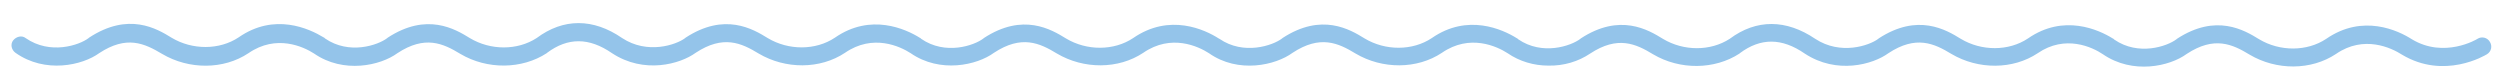
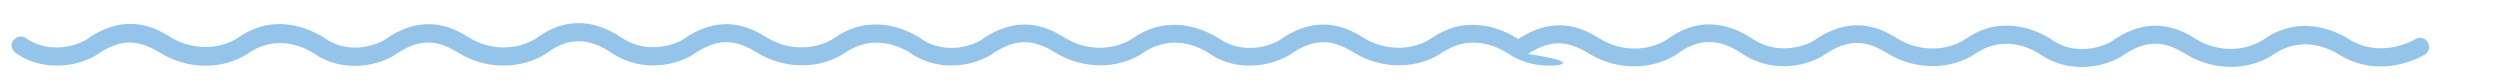
<svg xmlns="http://www.w3.org/2000/svg" version="1.1" id="圖層_1" x="0px" y="0px" width="663px" height="22px" viewBox="0 0 663 22" style="enable-background:new 0 0 663 22;" xml:space="preserve">
  <style type="text/css">
	.st0{fill:#94C4EA;}
</style>
  <title>line</title>
  <title>line</title>
-   <path class="st0" d="M410.6,17.4c-3.8,0-7.6-1.1-10.8-3.3c-2.8-1.8-10-5.2-17.4-0.1c-6.6,4.4-15.8,4.4-22.9,0.2  c-4.6-2.8-9.4-5-16.7-0.2c-4.5,3.3-14.4,5.6-22.2,0.1l0,0c-2.8-1.8-10-5.2-17.4-0.1c-6.6,4.4-15.8,4.4-22.9,0.2  c-4.6-2.8-9.4-5-16.7-0.2c-4.5,3.3-14.3,5.5-22.1,0.1c-2.8-1.8-10-5.2-17.4-0.1c-6.6,4.4-15.8,4.4-22.9,0.2c-4.6-2.8-9.4-5-16.7-0.2  c-4.1,3-13.7,5.7-22.2,0.1c-6.1-4.2-11.7-4.2-17.2-0.1l-0.1,0.1c-6.6,4.3-15.8,4.4-22.9,0.2c-4.6-2.8-9.4-5-16.7-0.2  c-4.5,3.3-14.3,5.5-22.1,0.1c-2.8-1.8-10-5.2-17.4-0.1c-6.6,4.4-15.8,4.4-22.9,0.2c-4.7-2.8-9.4-5-16.7-0.2  C21.9,17.3,12,19.6,4.1,14c-1.1-0.8-1.4-2.3-0.6-3.3s2.3-1.4,3.3-0.6c6.5,4.5,14.2,1.9,16.7,0l0.1-0.1C34.1,3.1,41.6,7.6,45.5,10  c5.5,3.3,12.7,3.3,17.8-0.1c9.5-6.6,18.7-2.3,22.5,0l0.2,0.1l0.1,0.1l0.1,0.1c6.4,4.4,14,1.8,16.5-0.1l0.1-0.1  c10.4-6.8,17.9-2.3,21.8,0.1c5.5,3.3,12.6,3.3,17.7,0c7.1-5.3,15-5.3,22.7,0c6.7,4.4,14.3,1.8,16.7,0l0.1-0.1  c10.4-6.8,17.9-2.3,21.8,0.1c5.5,3.3,12.7,3.3,17.8-0.1c9.5-6.6,18.8-2.3,22.5,0l0.2,0.1l0.1,0.1l0.1,0.1c6.4,4.4,14,1.8,16.5-0.1  l0.1-0.1c10.4-6.8,17.9-2.3,21.8,0.1c5.5,3.3,12.7,3.3,17.8-0.1c9.7-6.7,19.1-2.2,22.7,0.1l0.2,0.1c6.4,4.4,14.1,1.8,16.6-0.1  l0.1-0.1c10.4-6.8,17.9-2.3,21.8,0.1c5.5,3.3,12.7,3.3,17.8-0.1c9.5-6.6,18.8-2.3,22.5,0l0.2,0.1l0.1,0.1l0.1,0.1  c6.4,4.4,14,1.8,16.5-0.1l0.1-0.1c10.4-6.8,17.9-2.3,21.8,0.1c5.5,3.3,12.6,3.3,17.7,0c7.1-5.3,15-5.2,22.7,0  c6.7,4.4,14.3,1.8,16.7,0l0.1-0.1c10.4-6.8,17.9-2.3,21.8,0.1c5.5,3.3,12.7,3.3,17.8-0.1c9.5-6.6,18.8-2.3,22.5,0l0.2,0.1l0.1,0.1  l0.1,0.1c6.4,4.4,14,1.8,16.5-0.1l0.1-0.1c10.4-6.8,17.9-2.3,21.8,0.1c5.5,3.3,12.7,3.3,17.8-0.1c9.7-6.7,19.1-2.2,22.7,0.1  c8.6,5.2,17.3,0,17.4-0.1c1.1-0.7,2.6-0.4,3.3,0.8c0.7,1.1,0.4,2.6-0.8,3.3l0,0c-0.5,0.3-11.3,6.8-22.5,0.1  c-2.8-1.8-10.1-5.3-17.5-0.2c-6.6,4.4-15.8,4.4-22.9,0.2c-4.6-2.8-9.4-5-16.7-0.2c-4.5,3.3-14.3,5.5-22.2,0.1  c-2.8-1.9-10-5.3-17.3-0.3c-6.6,4.4-15.8,4.4-22.9,0.2c-4.6-2.8-9.4-5-16.7-0.2c-4.1,3-13.7,5.7-22.2,0.1  c-6.1-4.2-11.7-4.2-17.2-0.1l-0.1,0.1c-6.6,4.3-15.8,4.4-22.9,0.2c-4.6-2.8-9.4-5-16.7-0.2C418.6,16.3,414.7,17.5,410.6,17.4z" />
+   <path class="st0" d="M410.6,17.4c-3.8,0-7.6-1.1-10.8-3.3c-2.8-1.8-10-5.2-17.4-0.1c-6.6,4.4-15.8,4.4-22.9,0.2  c-4.6-2.8-9.4-5-16.7-0.2c-4.5,3.3-14.4,5.6-22.2,0.1l0,0c-2.8-1.8-10-5.2-17.4-0.1c-6.6,4.4-15.8,4.4-22.9,0.2  c-4.6-2.8-9.4-5-16.7-0.2c-4.5,3.3-14.3,5.5-22.1,0.1c-2.8-1.8-10-5.2-17.4-0.1c-6.6,4.4-15.8,4.4-22.9,0.2c-4.6-2.8-9.4-5-16.7-0.2  c-4.1,3-13.7,5.7-22.2,0.1c-6.1-4.2-11.7-4.2-17.2-0.1l-0.1,0.1c-6.6,4.3-15.8,4.4-22.9,0.2c-4.6-2.8-9.4-5-16.7-0.2  c-4.5,3.3-14.3,5.5-22.1,0.1c-2.8-1.8-10-5.2-17.4-0.1c-6.6,4.4-15.8,4.4-22.9,0.2c-4.7-2.8-9.4-5-16.7-0.2  C21.9,17.3,12,19.6,4.1,14c-1.1-0.8-1.4-2.3-0.6-3.3s2.3-1.4,3.3-0.6c6.5,4.5,14.2,1.9,16.7,0l0.1-0.1C34.1,3.1,41.6,7.6,45.5,10  c5.5,3.3,12.7,3.3,17.8-0.1c9.5-6.6,18.7-2.3,22.5,0l0.2,0.1l0.1,0.1l0.1,0.1c6.4,4.4,14,1.8,16.5-0.1l0.1-0.1  c10.4-6.8,17.9-2.3,21.8,0.1c5.5,3.3,12.6,3.3,17.7,0c7.1-5.3,15-5.3,22.7,0c6.7,4.4,14.3,1.8,16.7,0l0.1-0.1  c10.4-6.8,17.9-2.3,21.8,0.1c5.5,3.3,12.7,3.3,17.8-0.1c9.5-6.6,18.8-2.3,22.5,0l0.2,0.1l0.1,0.1l0.1,0.1c6.4,4.4,14,1.8,16.5-0.1  l0.1-0.1c10.4-6.8,17.9-2.3,21.8,0.1c5.5,3.3,12.7,3.3,17.8-0.1c9.7-6.7,19.1-2.2,22.7,0.1l0.2,0.1c6.4,4.4,14.1,1.8,16.6-0.1  l0.1-0.1c10.4-6.8,17.9-2.3,21.8,0.1c5.5,3.3,12.7,3.3,17.8-0.1c9.5-6.6,18.8-2.3,22.5,0l0.2,0.1l0.1,0.1l0.1,0.1  l0.1-0.1c10.4-6.8,17.9-2.3,21.8,0.1c5.5,3.3,12.6,3.3,17.7,0c7.1-5.3,15-5.2,22.7,0  c6.7,4.4,14.3,1.8,16.7,0l0.1-0.1c10.4-6.8,17.9-2.3,21.8,0.1c5.5,3.3,12.7,3.3,17.8-0.1c9.5-6.6,18.8-2.3,22.5,0l0.2,0.1l0.1,0.1  l0.1,0.1c6.4,4.4,14,1.8,16.5-0.1l0.1-0.1c10.4-6.8,17.9-2.3,21.8,0.1c5.5,3.3,12.7,3.3,17.8-0.1c9.7-6.7,19.1-2.2,22.7,0.1  c8.6,5.2,17.3,0,17.4-0.1c1.1-0.7,2.6-0.4,3.3,0.8c0.7,1.1,0.4,2.6-0.8,3.3l0,0c-0.5,0.3-11.3,6.8-22.5,0.1  c-2.8-1.8-10.1-5.3-17.5-0.2c-6.6,4.4-15.8,4.4-22.9,0.2c-4.6-2.8-9.4-5-16.7-0.2c-4.5,3.3-14.3,5.5-22.2,0.1  c-2.8-1.9-10-5.3-17.3-0.3c-6.6,4.4-15.8,4.4-22.9,0.2c-4.6-2.8-9.4-5-16.7-0.2c-4.1,3-13.7,5.7-22.2,0.1  c-6.1-4.2-11.7-4.2-17.2-0.1l-0.1,0.1c-6.6,4.3-15.8,4.4-22.9,0.2c-4.6-2.8-9.4-5-16.7-0.2C418.6,16.3,414.7,17.5,410.6,17.4z" />
</svg>